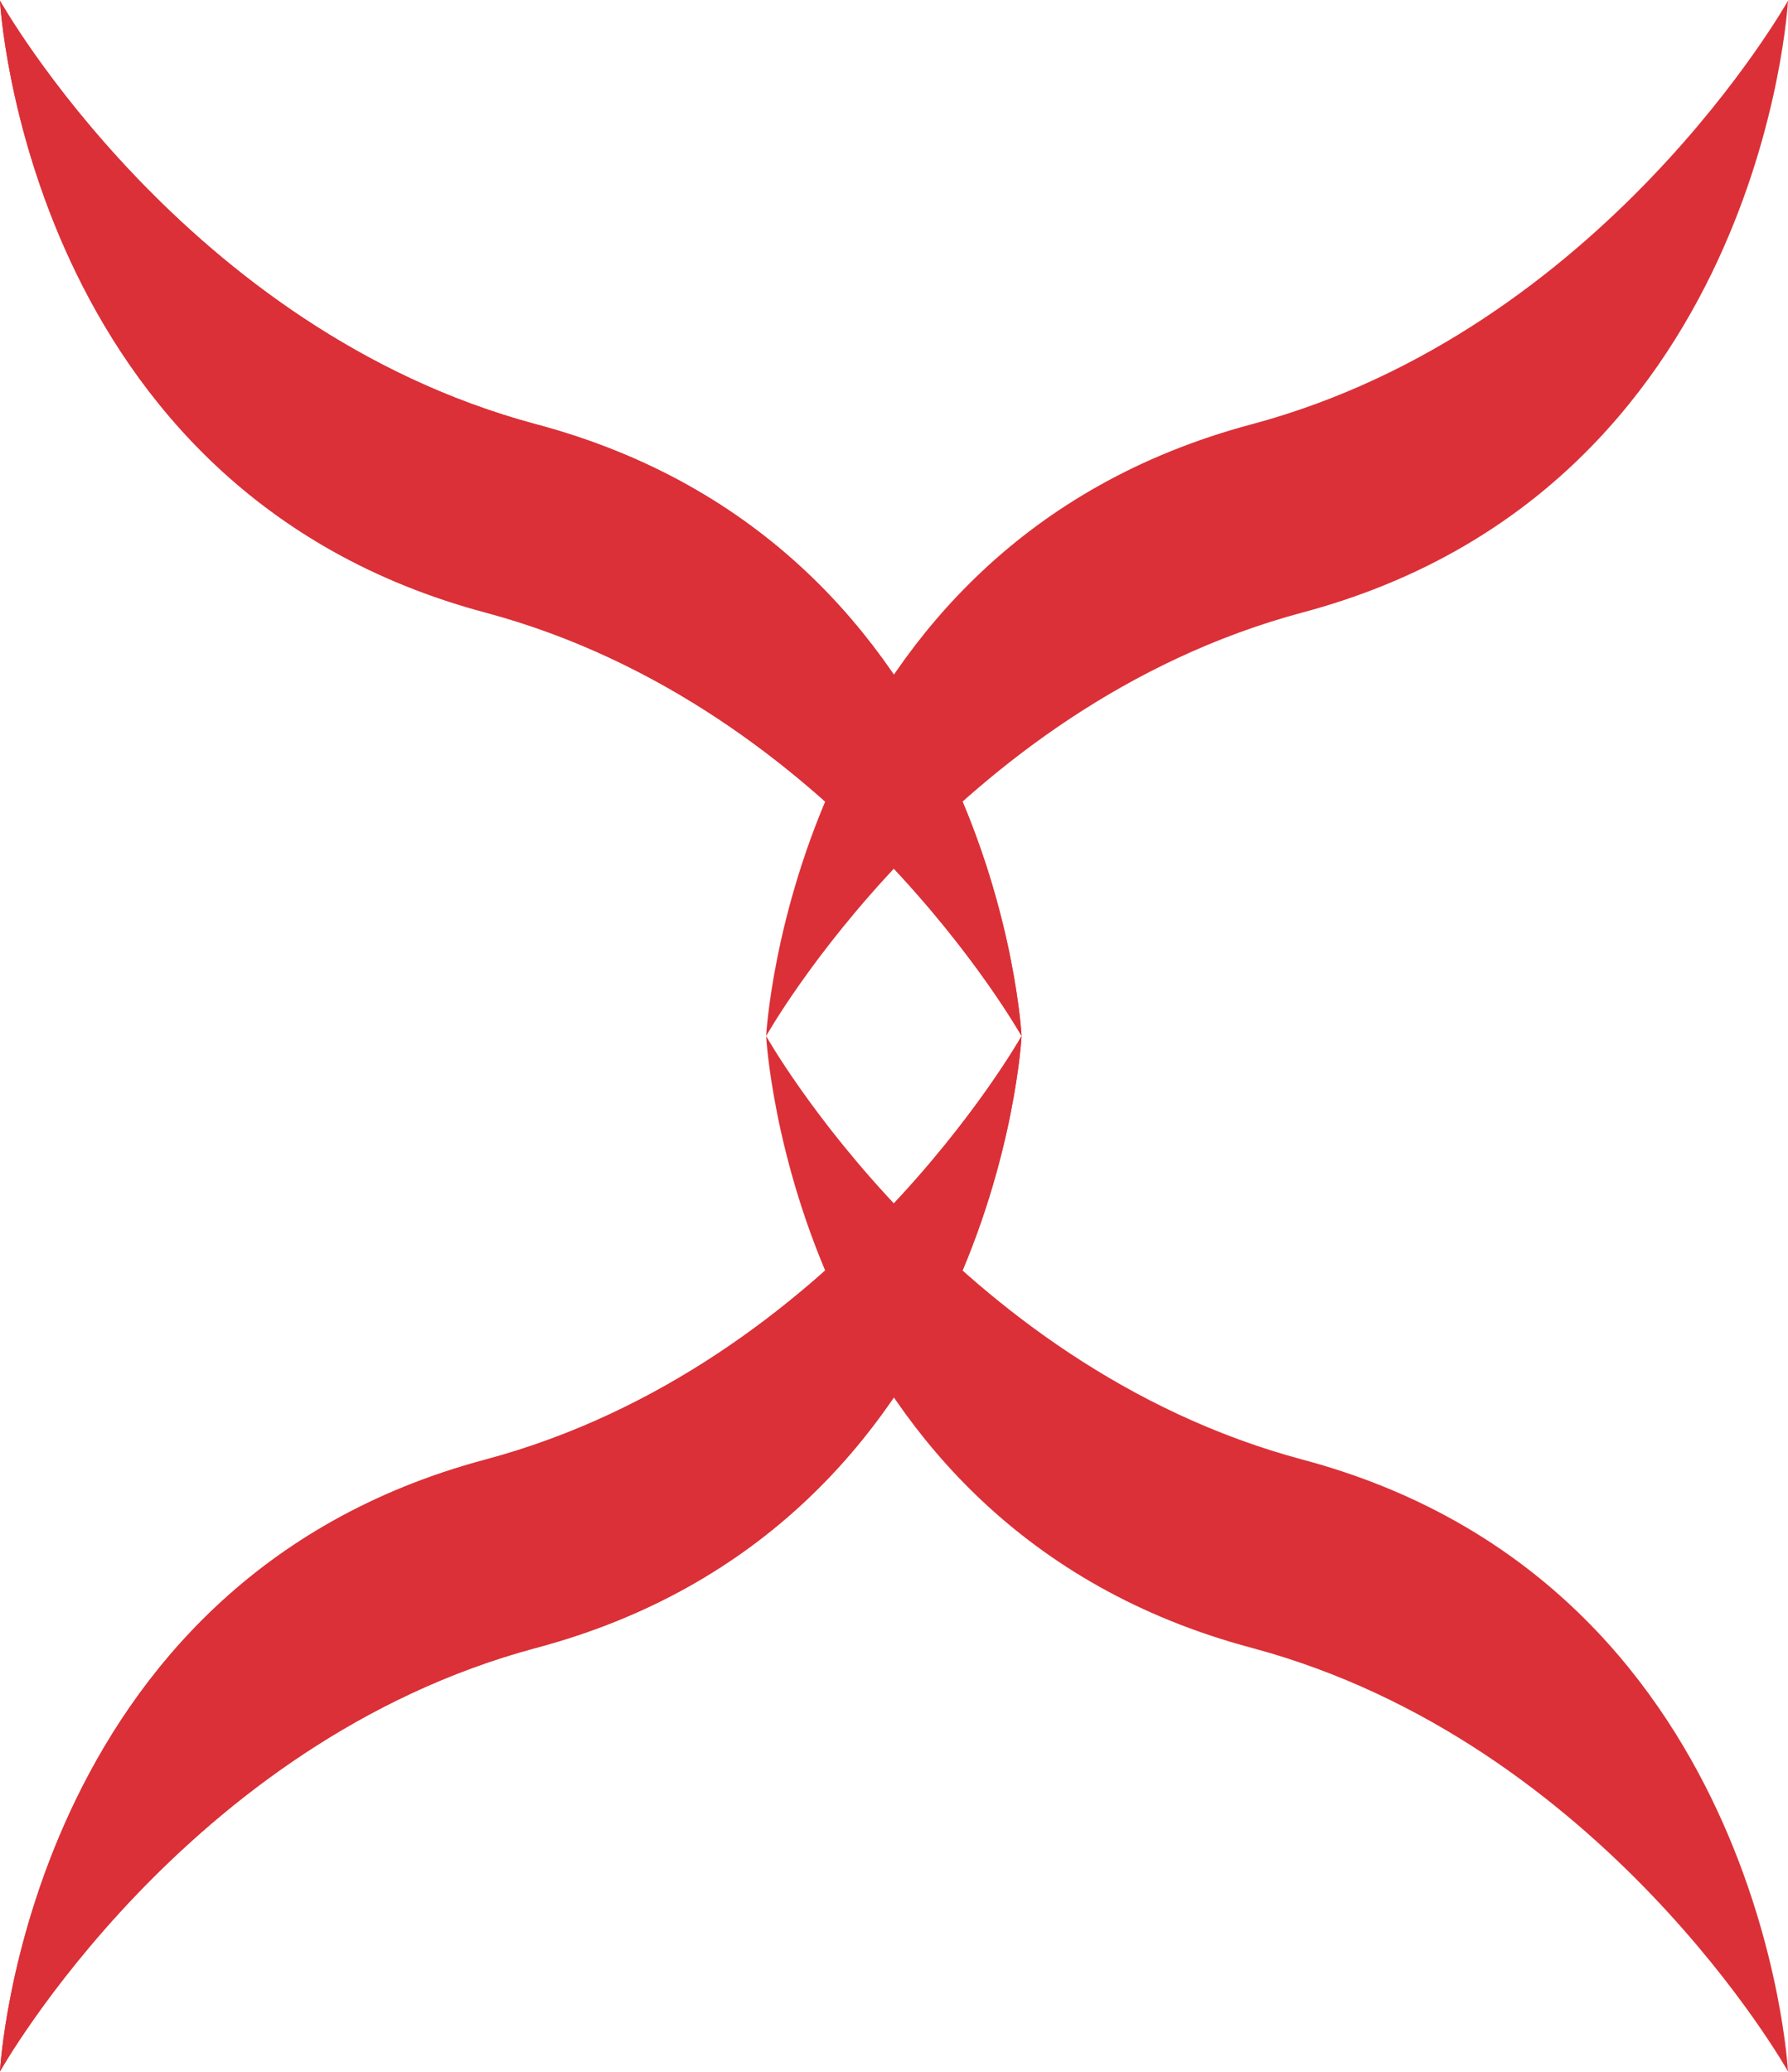
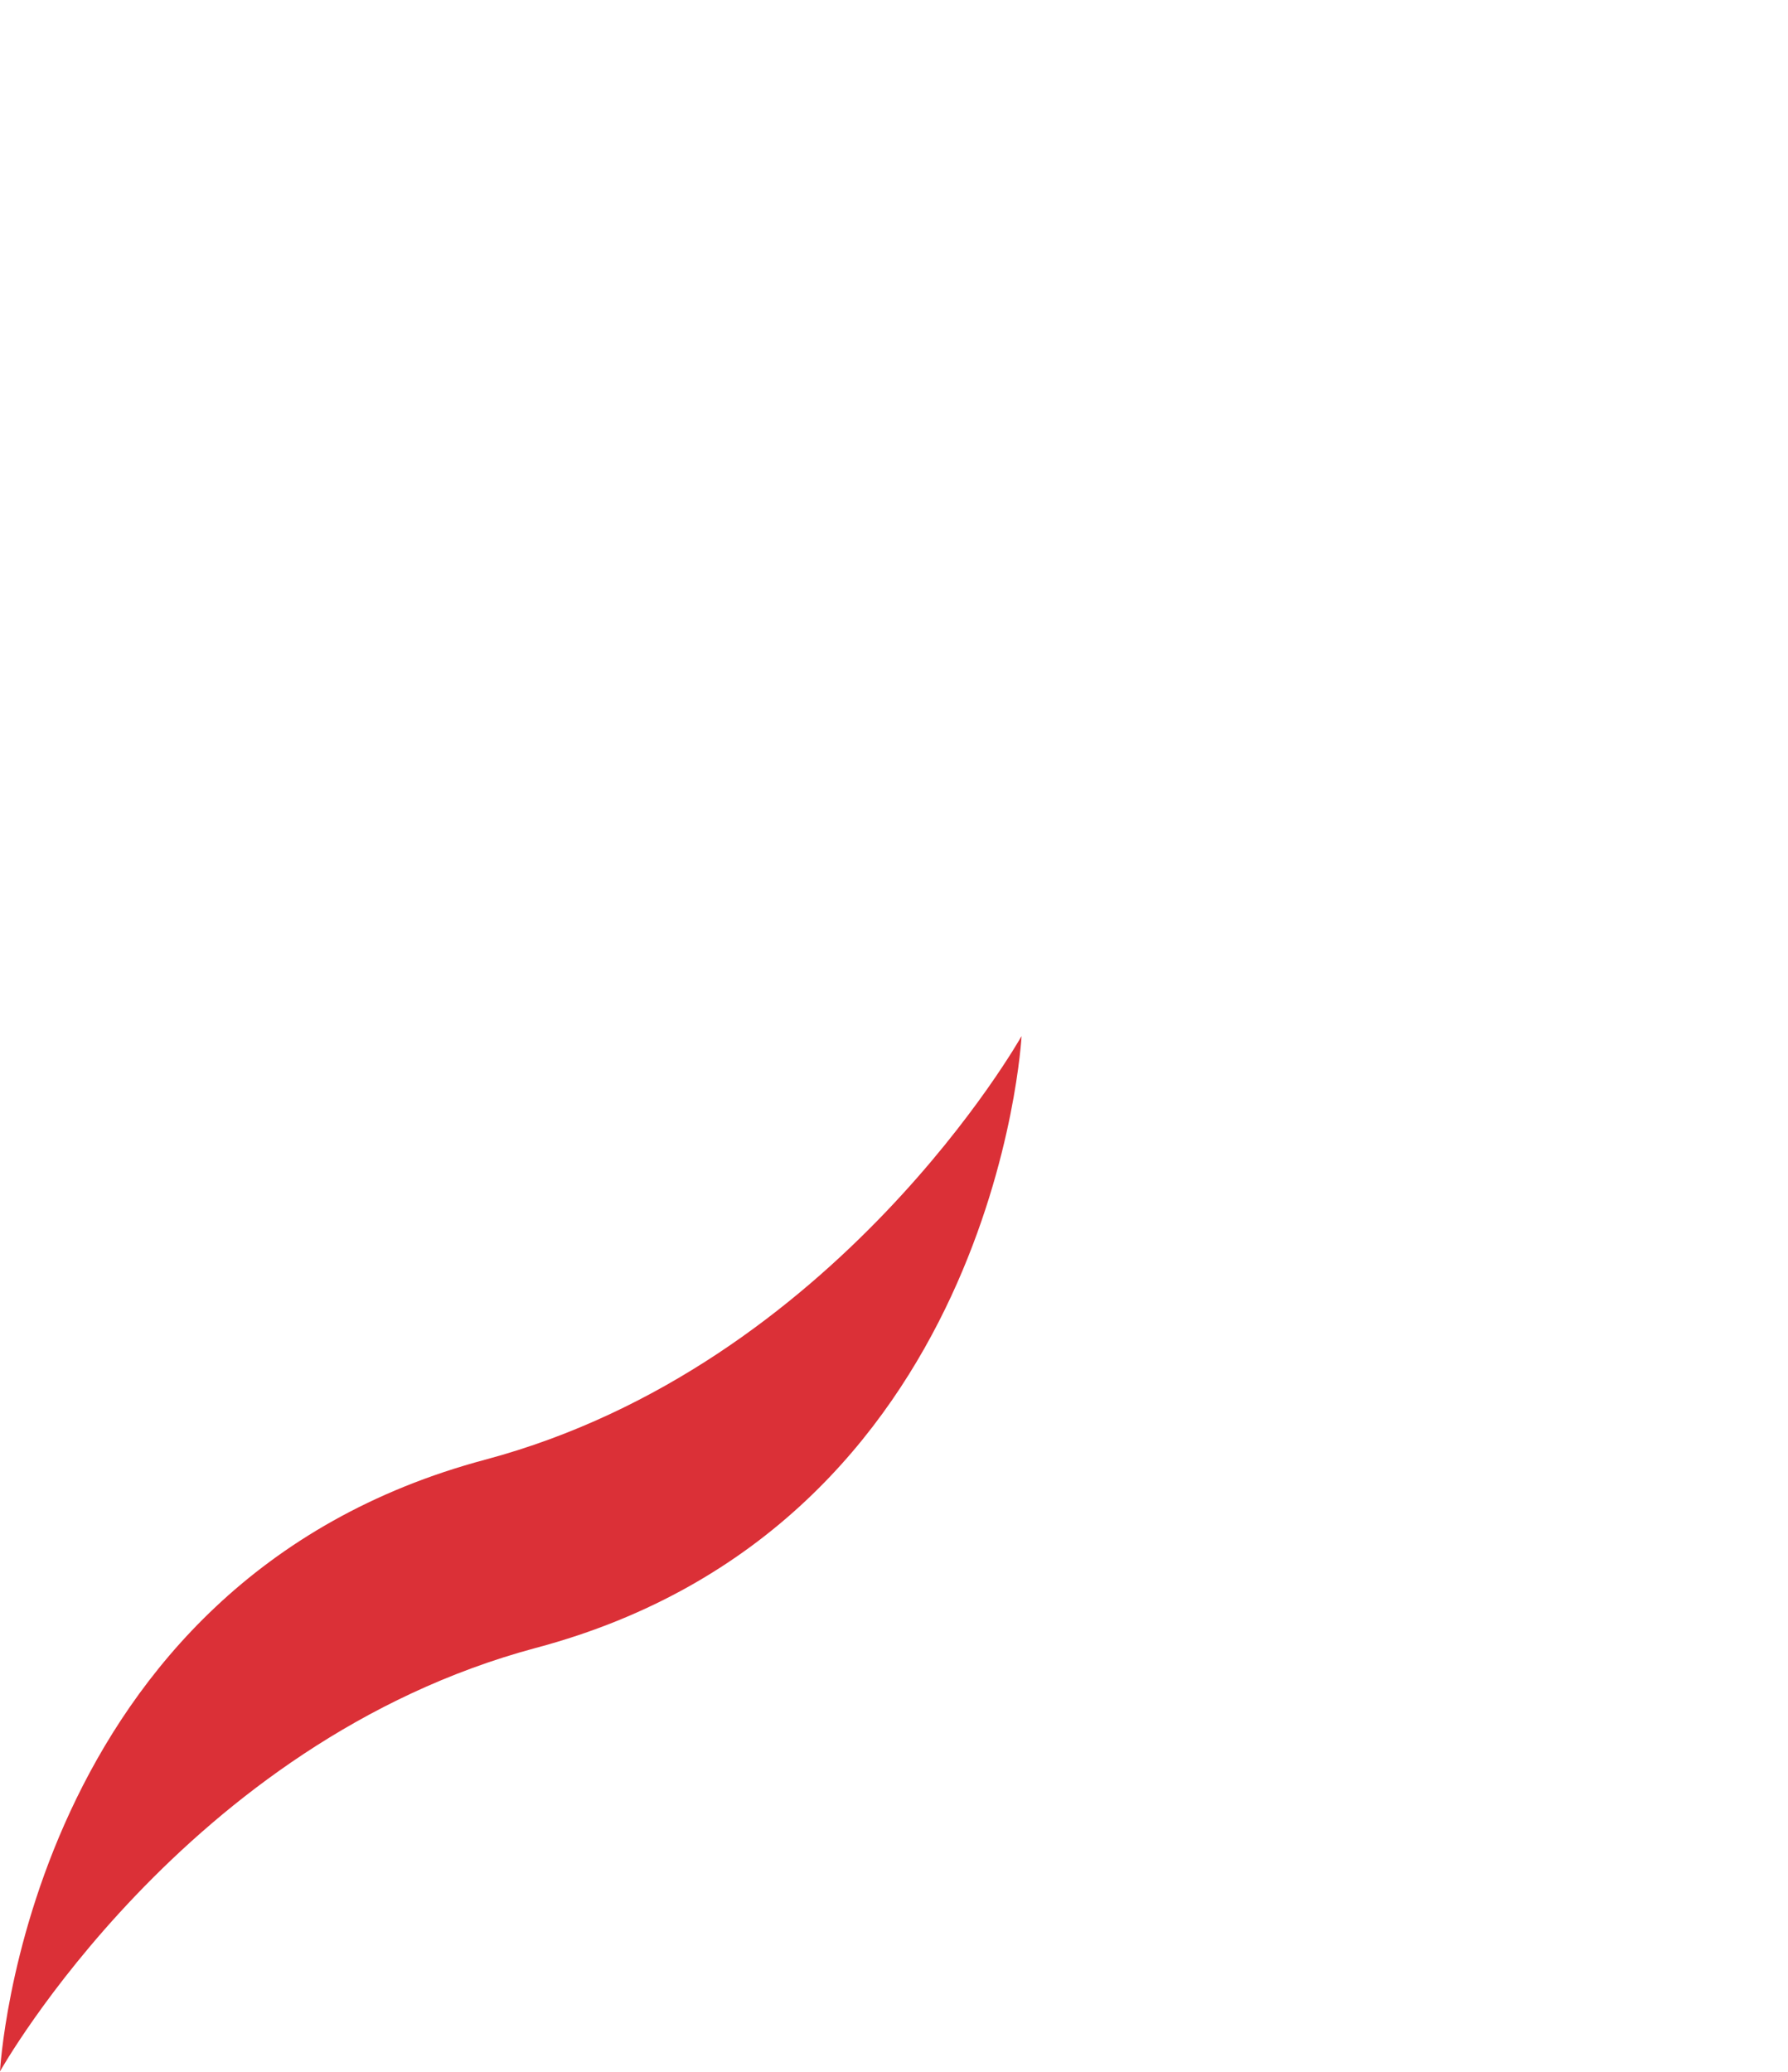
<svg xmlns="http://www.w3.org/2000/svg" width="63" height="73" viewBox="0 0 63 73" fill="none">
  <path d="M35.995 36.504C35.995 36.504 35.094 53.752 18.874 58.064C6.498 61.384 0 72.983 0 72.983C0 72.983 0.902 55.735 17.122 51.423C29.488 48.103 35.995 36.504 35.995 36.504Z" fill="#DB3037" />
-   <path d="M35.995 36.504C35.995 36.504 35.094 19.257 18.874 14.945C6.498 11.625 0 0.026 0 0.026C0 0.026 0.902 17.273 17.122 21.585C29.488 24.905 35.995 36.504 35.995 36.504Z" fill="#DB3037" />
-   <path d="M35.995 36.504C35.995 36.504 35.094 53.752 18.874 58.064C6.498 61.384 0 72.983 0 72.983C0 72.983 0.902 55.735 17.122 51.423C29.488 48.103 35.995 36.504 35.995 36.504Z" fill="#DB3037" />
-   <path d="M35.995 36.504C35.995 36.504 35.094 19.257 18.874 14.945C6.498 11.625 0 0.026 0 0.026C0 0.026 0.902 17.273 17.122 21.585C29.488 24.905 35.995 36.504 35.995 36.504Z" fill="#DB3037" />
-   <path d="M26.995 36.504C26.995 36.504 27.897 19.257 44.117 14.945C56.492 11.625 62.999 0.026 62.999 0.026C62.999 0.026 62.097 17.273 45.877 21.585C33.502 24.905 26.995 36.504 26.995 36.504Z" fill="#DB3037" />
-   <path d="M26.995 36.504C26.995 36.504 27.897 53.752 44.117 58.064C56.492 61.384 62.999 72.983 62.999 72.983C62.999 72.983 62.097 55.735 45.877 51.423C33.502 48.103 26.995 36.504 26.995 36.504Z" fill="#DB3037" />
</svg>